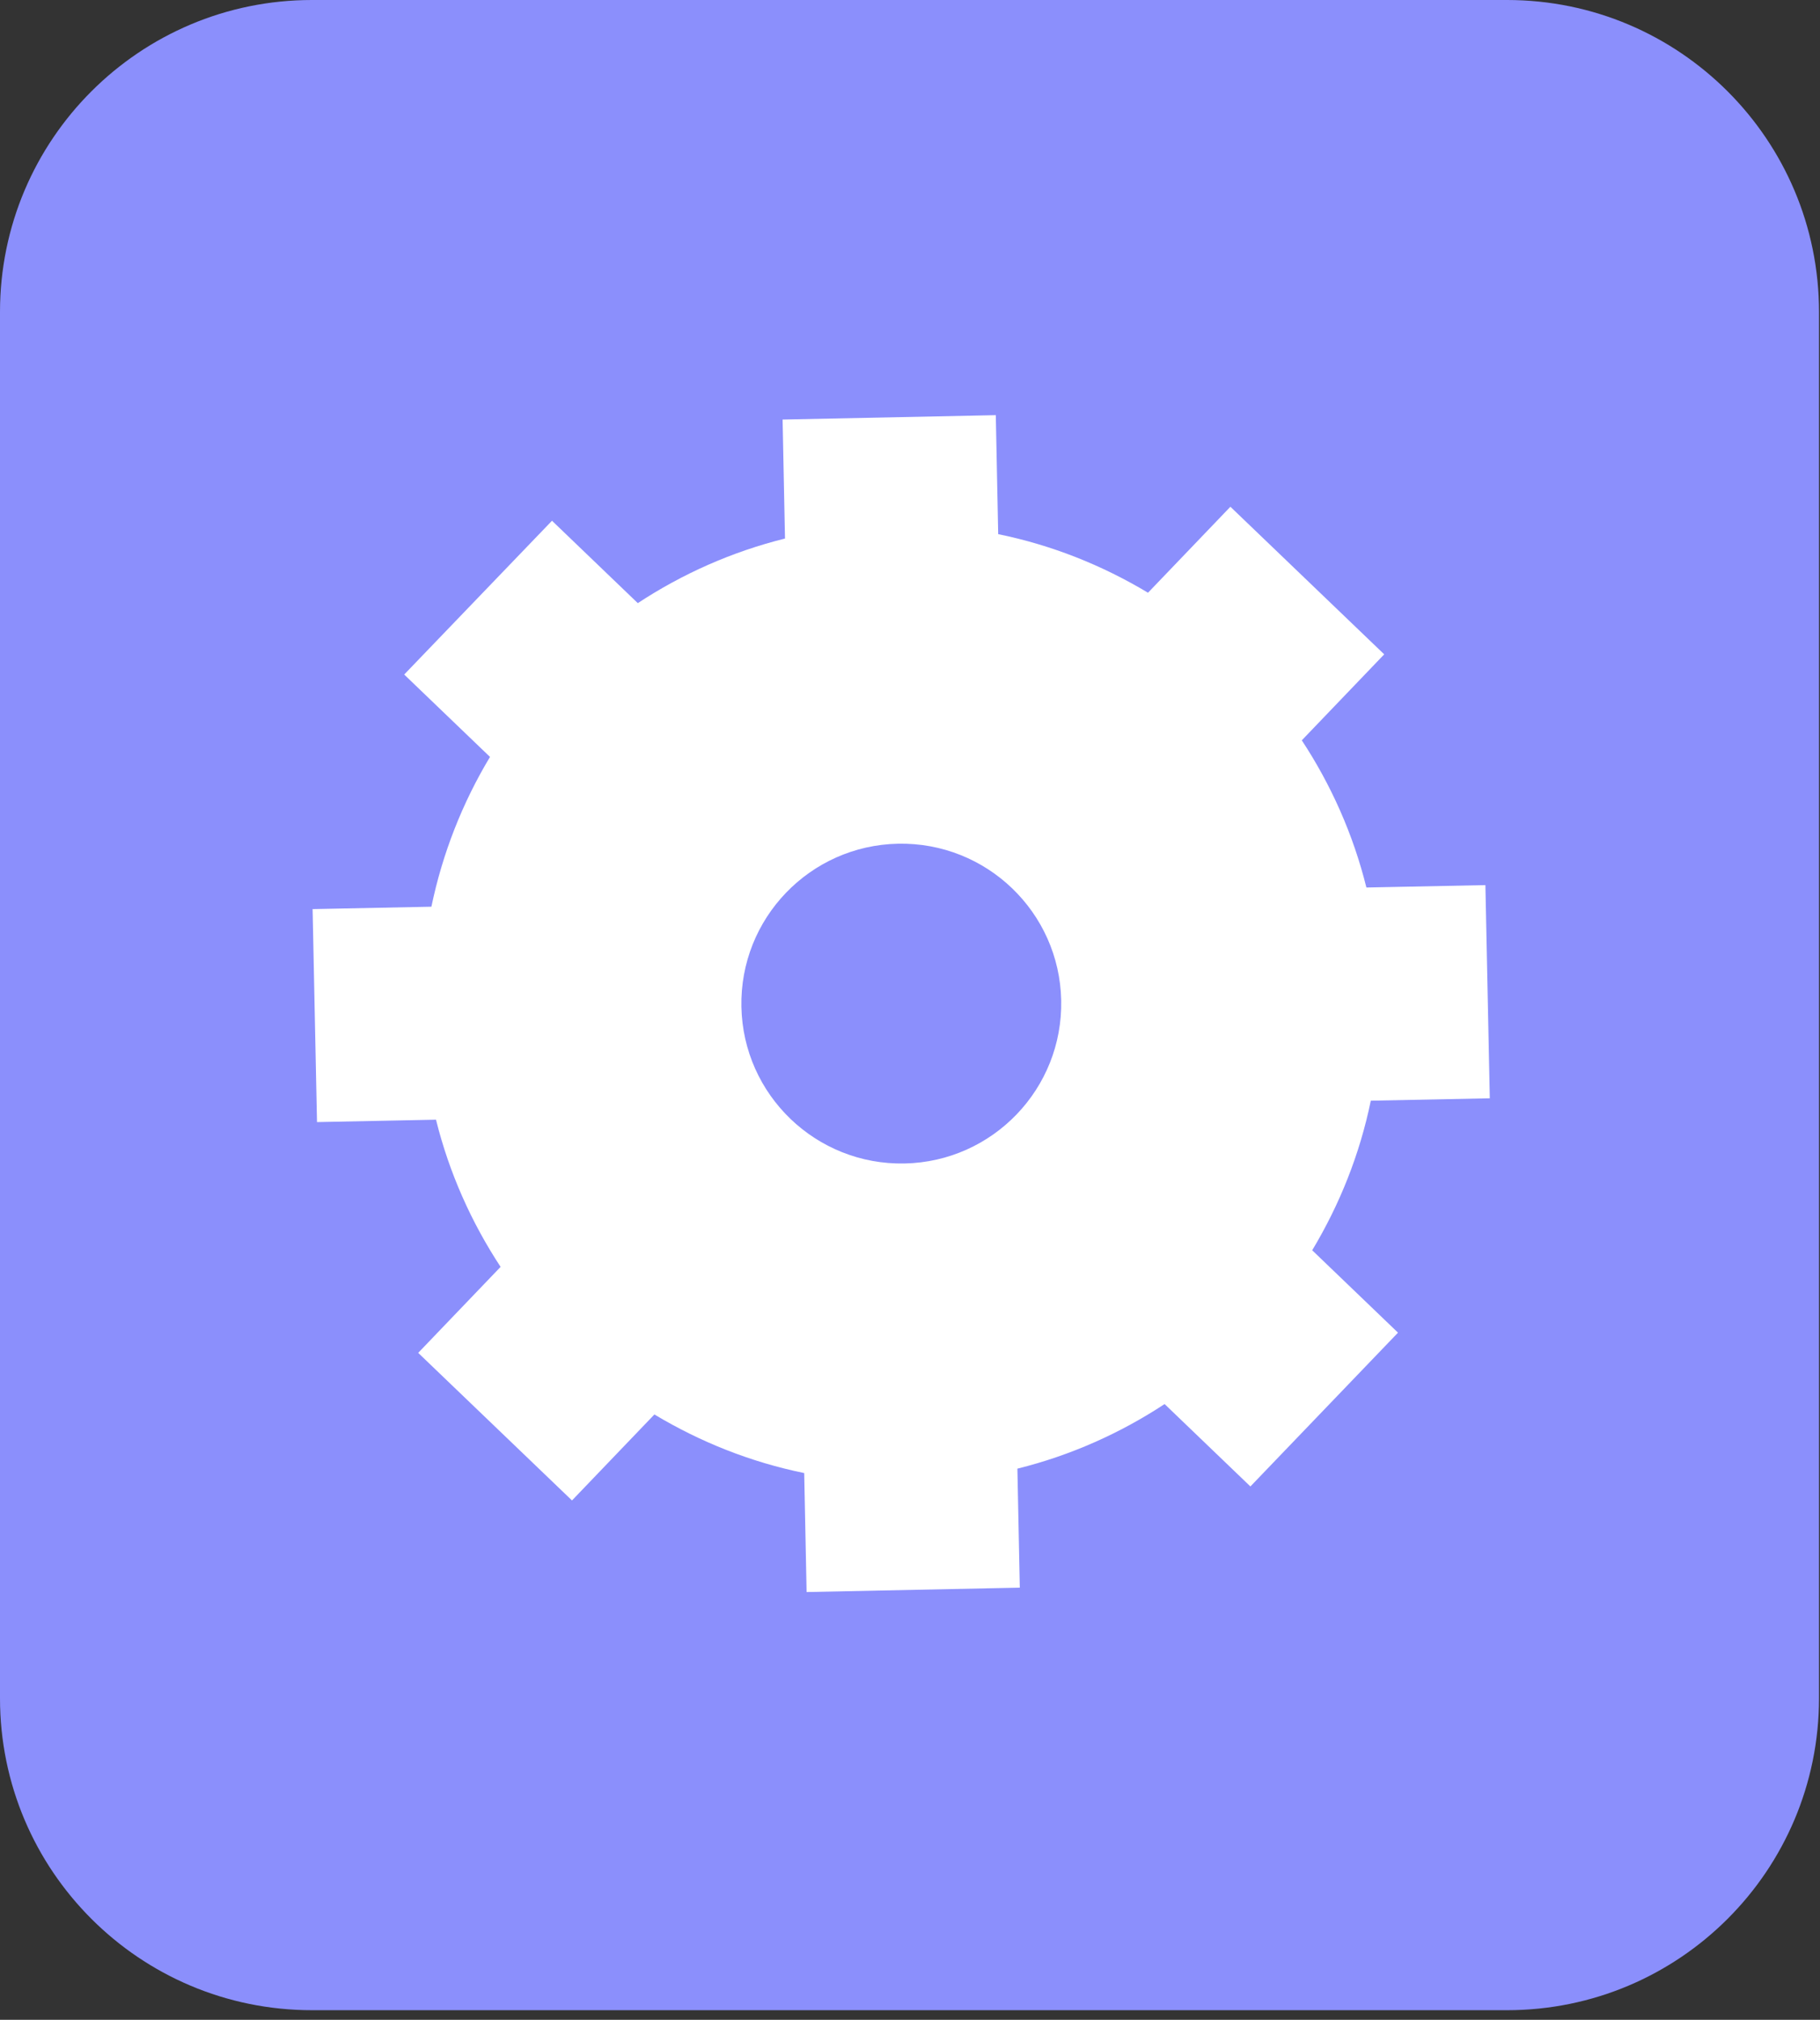
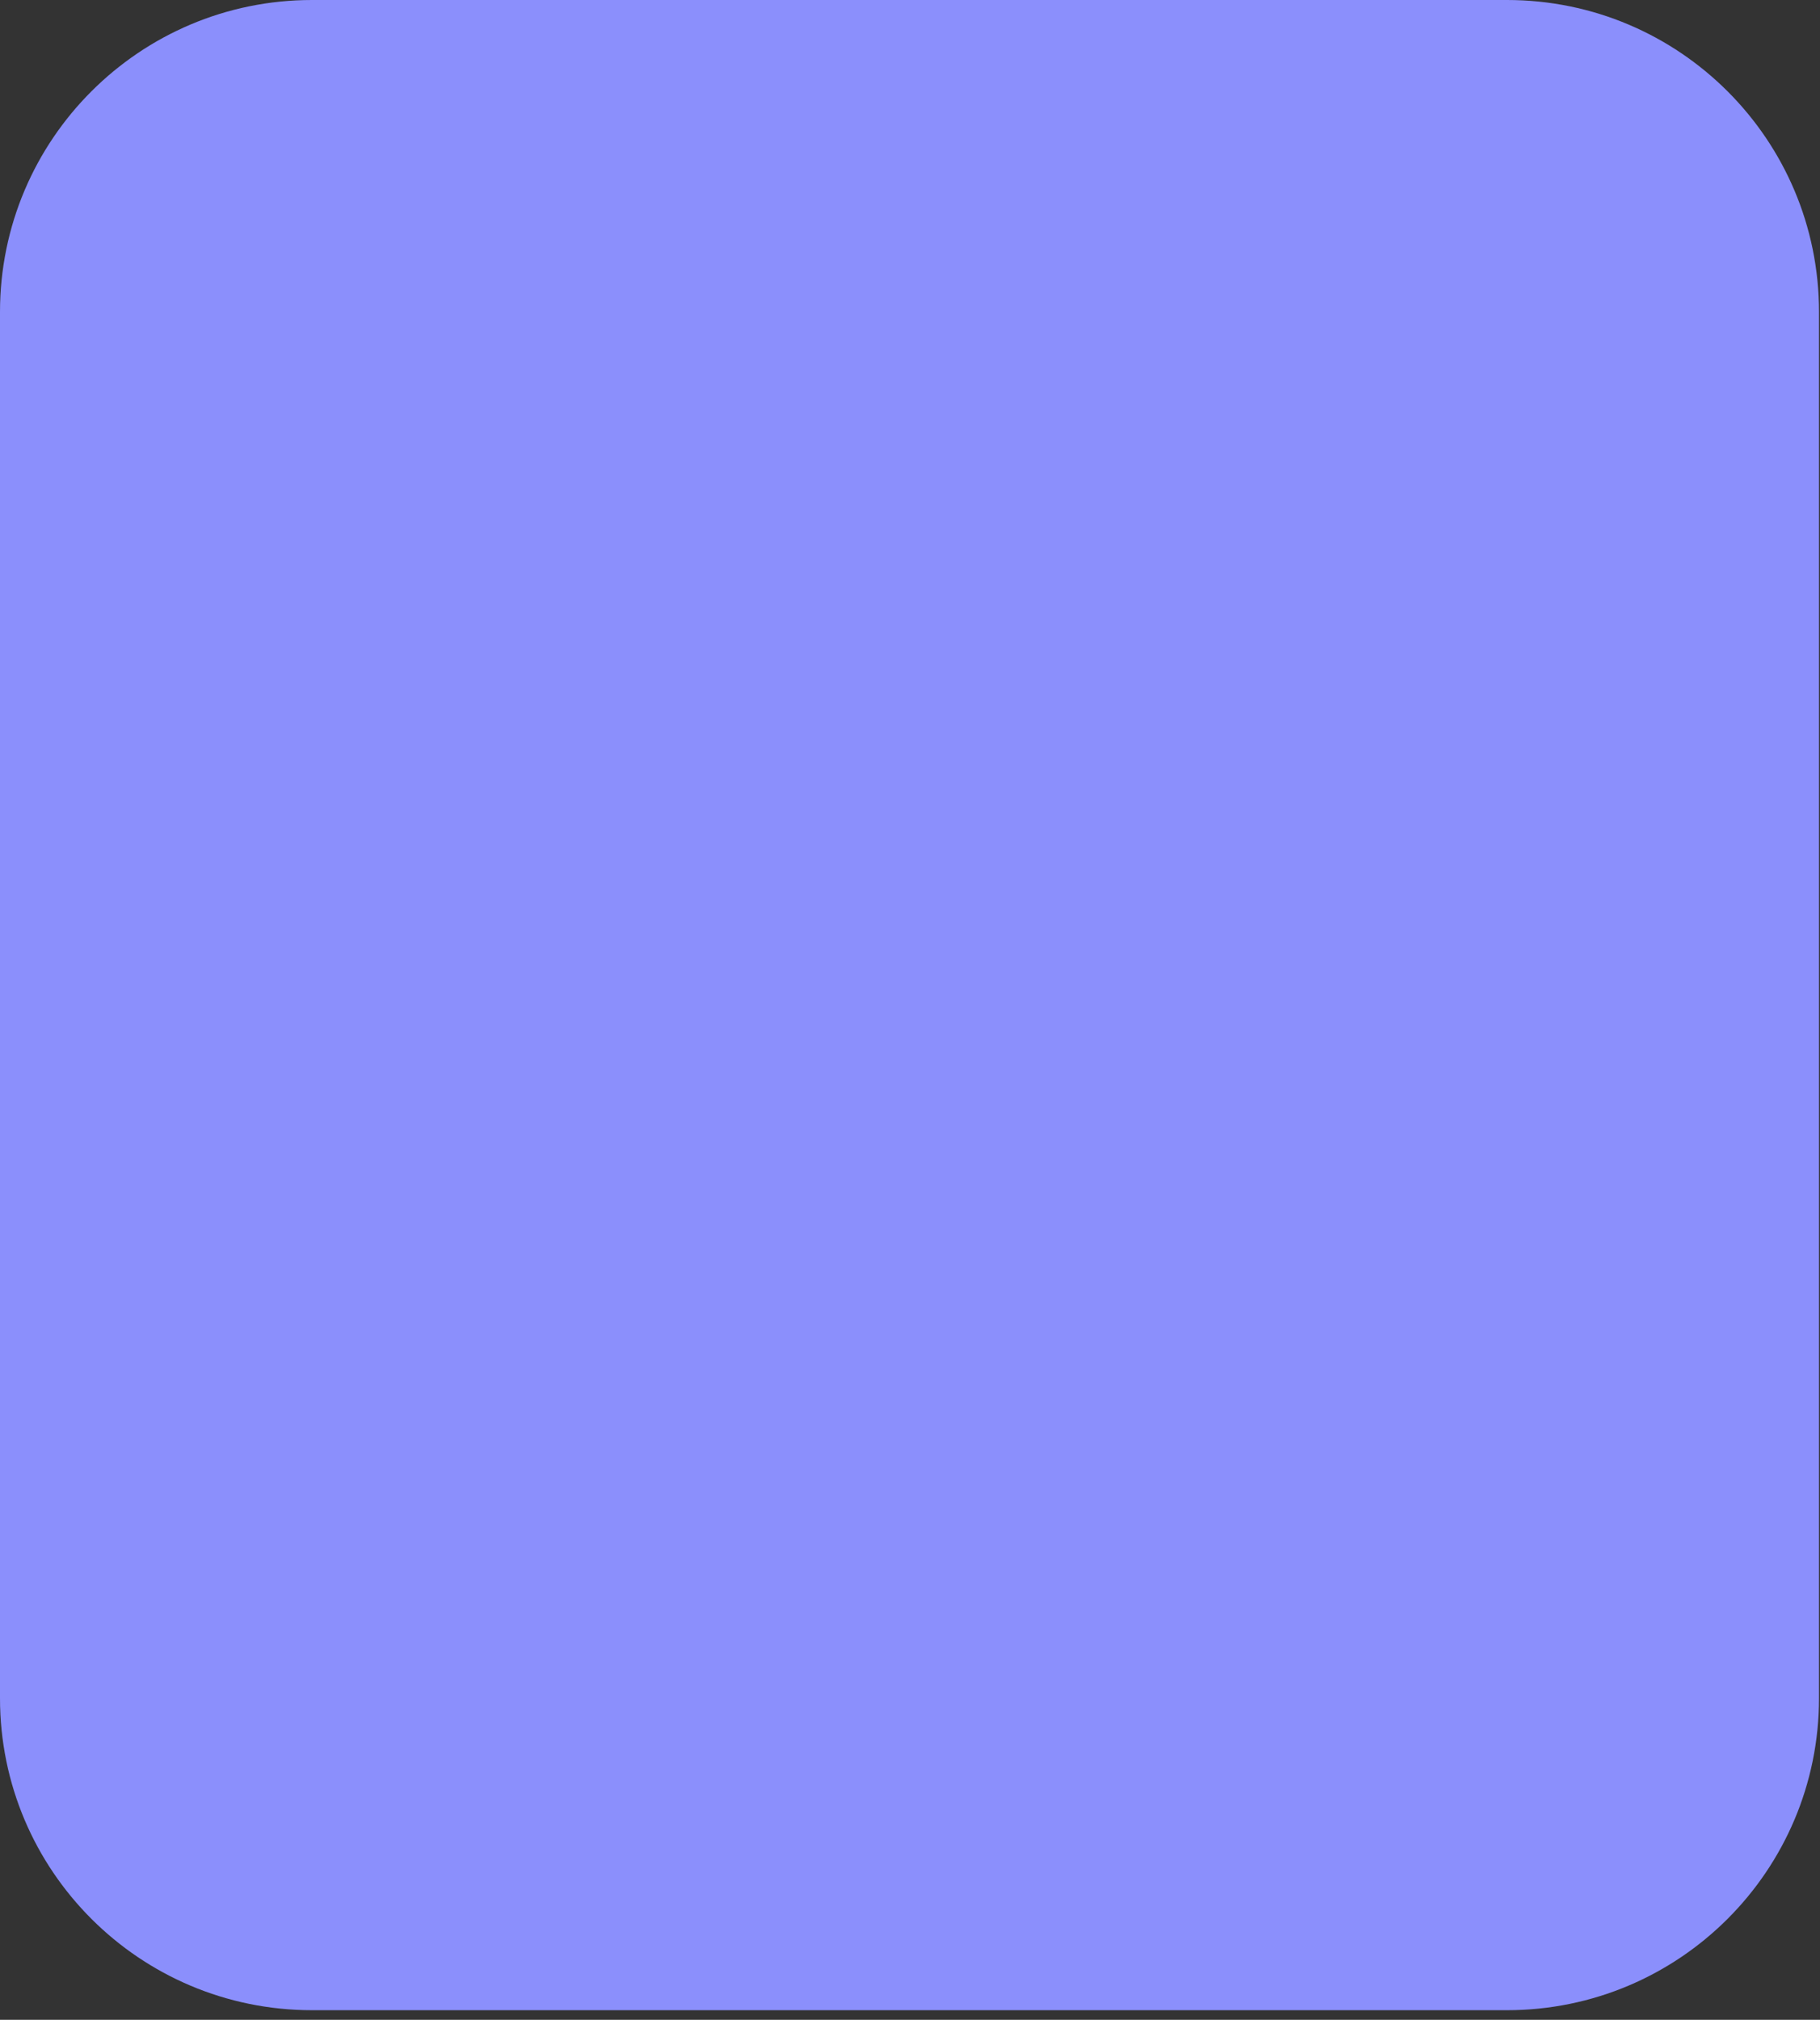
<svg xmlns="http://www.w3.org/2000/svg" width="91" height="101" viewBox="0 0 91 101" fill="none">
  <rect x="0" y="0" width="91" height="101" fill="#333333" stroke="none" />
  <path d="M75.35 0H15.6C6.984 0 0 6.984 0 15.6V84.92C0 93.536 6.984 100.52 15.6 100.52H75.35C83.966 100.52 90.95 93.536 90.95 84.92V15.6C90.95 6.984 83.966 0 75.35 0Z" fill="#8B8FFC" />
-   <path d="M15.63 45.45L15.85 56.11L21.8 55.99C22.46 58.65 23.57 61.13 25.03 63.35L20.91 67.65L28.6 75.03L32.72 70.73C35 72.1 37.52 73.11 40.21 73.66L40.33 79.61L50.99 79.39L50.87 73.44C53.53 72.78 56.01 71.67 58.23 70.21L62.52 74.33L69.9 66.64L65.61 62.52C66.98 60.24 67.99 57.72 68.54 55.04L74.49 54.92L74.27 44.26L68.32 44.38C67.66 41.72 66.55 39.24 65.09 37.02L69.21 32.72L61.52 25.34L57.4 29.64C55.12 28.27 52.6 27.26 49.91 26.71L49.79 20.76L39.13 20.98L39.25 26.93C36.59 27.59 34.11 28.7 31.89 30.16L27.6 26.04L20.21 33.73L24.5 37.85C23.13 40.13 22.13 42.65 21.57 45.34L15.62 45.46L15.63 45.45ZM44.9 42.19C49.32 42.1 52.97 45.61 53.06 50.02C53.15 54.44 49.64 58.09 45.23 58.18C40.81 58.27 37.16 54.76 37.07 50.35C36.98 45.93 40.49 42.28 44.9 42.19Z" fill="white" />
</svg>